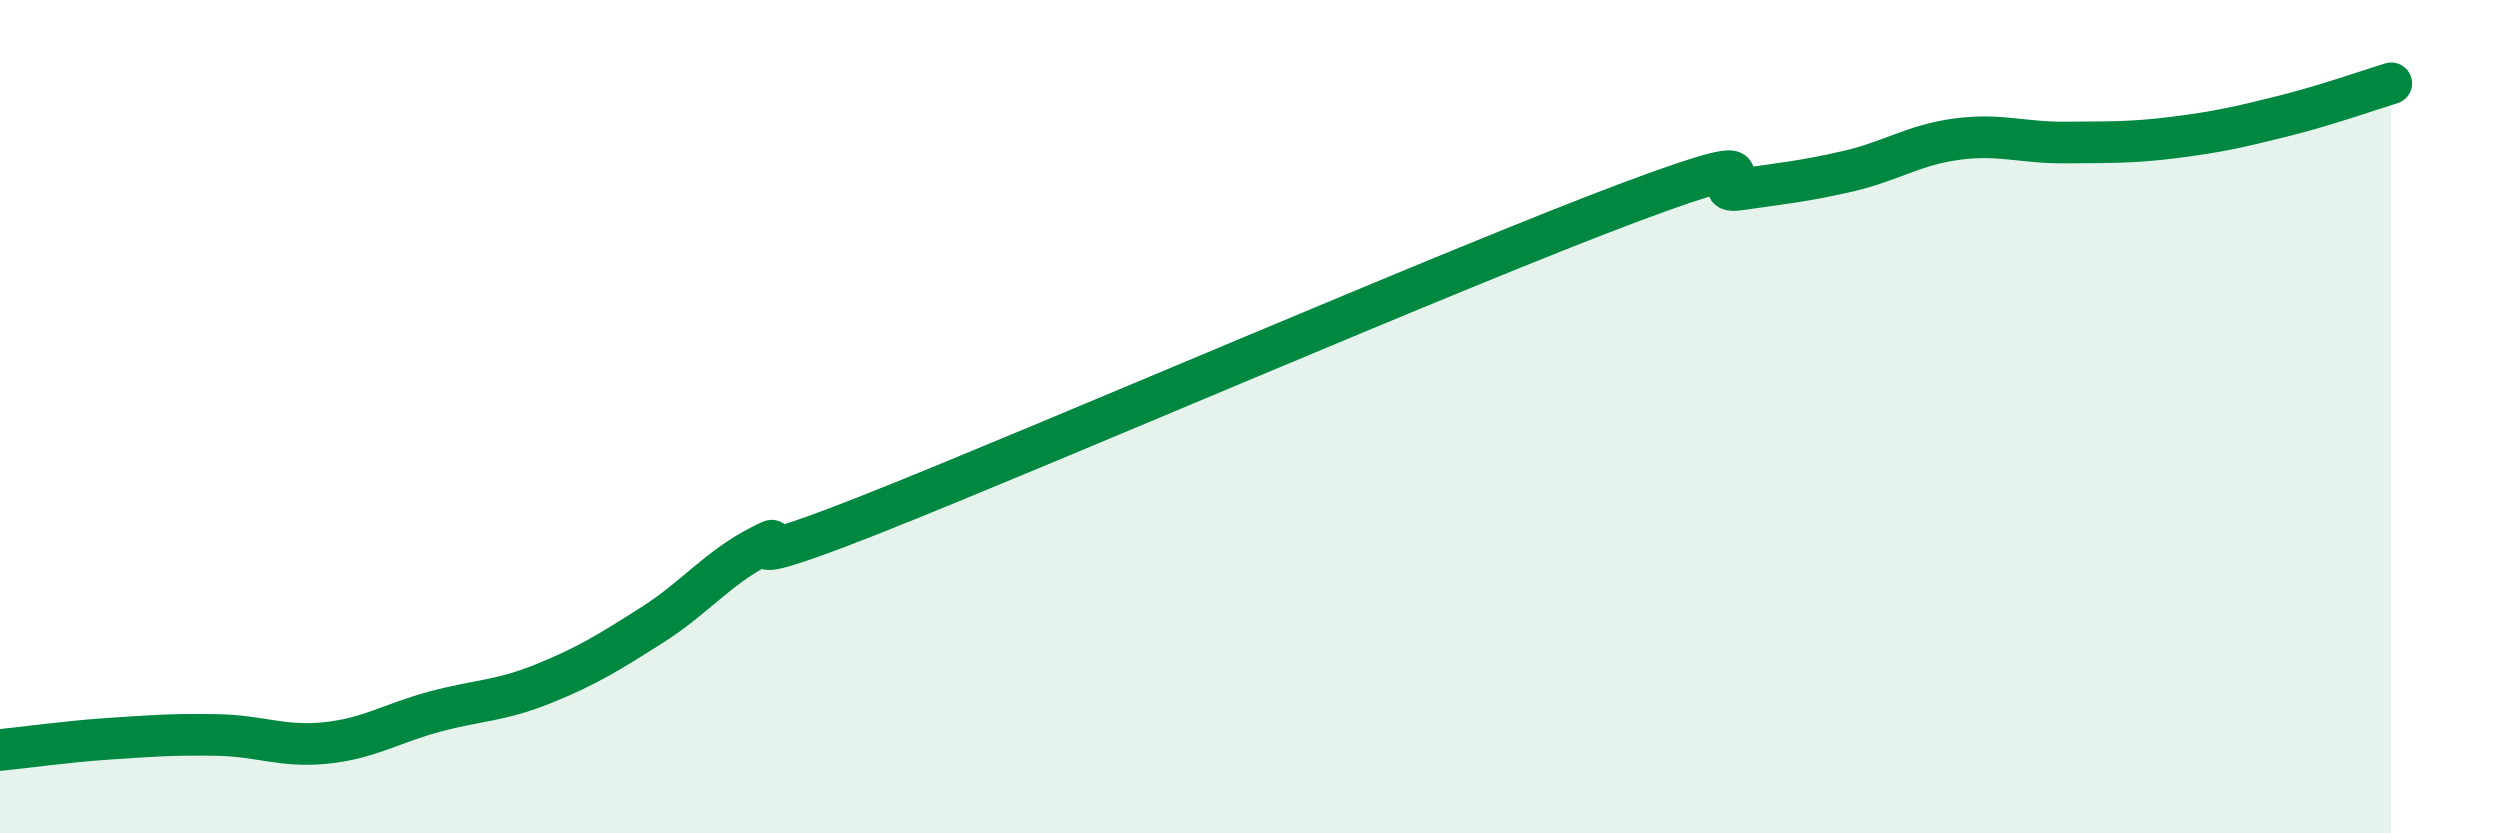
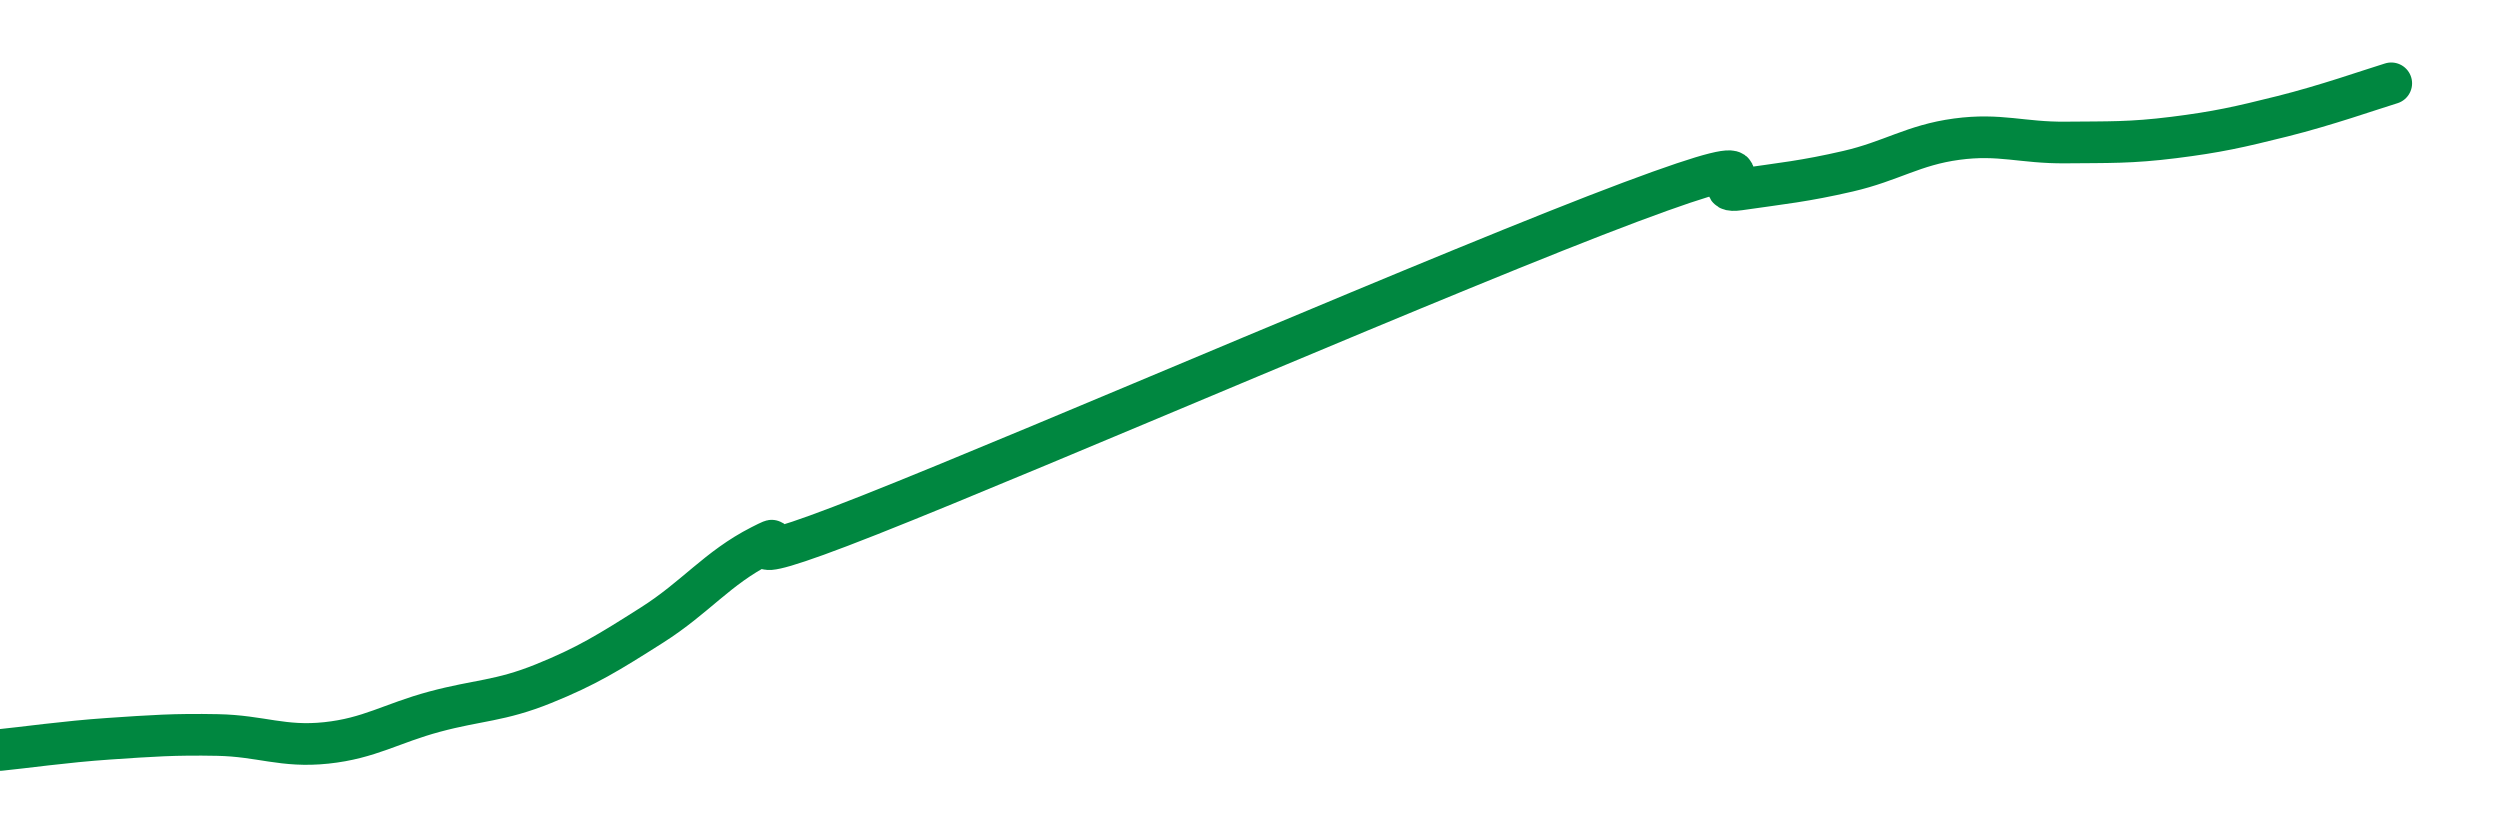
<svg xmlns="http://www.w3.org/2000/svg" width="60" height="20" viewBox="0 0 60 20">
-   <path d="M 0,18 C 0.52,17.95 1.57,17.8 2.61,17.73 C 3.65,17.66 4.18,17.62 5.22,17.64 C 6.26,17.66 6.79,17.94 7.83,17.83 C 8.87,17.72 9.39,17.36 10.43,17.08 C 11.47,16.8 12,16.83 13.04,16.41 C 14.08,15.99 14.61,15.66 15.65,15 C 16.69,14.34 17.22,13.63 18.26,13.1 C 19.3,12.57 16.7,14.01 20.87,12.36 C 25.04,10.71 34.96,6.41 39.13,4.85 C 43.3,3.29 40.7,4.7 41.74,4.55 C 42.78,4.4 43.31,4.35 44.35,4.11 C 45.39,3.87 45.92,3.48 46.96,3.34 C 48,3.2 48.53,3.43 49.57,3.42 C 50.61,3.41 51.13,3.43 52.17,3.3 C 53.21,3.17 53.74,3.05 54.78,2.79 C 55.82,2.53 56.87,2.16 57.39,2L57.39 20L0 20Z" fill="#008740" opacity="0.1" stroke-linecap="round" stroke-linejoin="round" />
  <path d="M 0,18 C 0.52,17.95 1.57,17.8 2.61,17.73 C 3.65,17.66 4.18,17.62 5.22,17.64 C 6.26,17.66 6.79,17.94 7.83,17.83 C 8.87,17.72 9.39,17.36 10.43,17.08 C 11.47,16.8 12,16.83 13.04,16.41 C 14.08,15.99 14.61,15.66 15.65,15 C 16.69,14.34 17.22,13.63 18.26,13.1 C 19.3,12.57 16.7,14.01 20.87,12.36 C 25.04,10.71 34.96,6.41 39.13,4.85 C 43.3,3.29 40.7,4.7 41.74,4.55 C 42.78,4.4 43.31,4.35 44.35,4.11 C 45.39,3.87 45.92,3.48 46.96,3.34 C 48,3.2 48.53,3.43 49.57,3.42 C 50.61,3.41 51.13,3.43 52.17,3.3 C 53.21,3.17 53.74,3.05 54.78,2.79 C 55.82,2.53 56.87,2.16 57.39,2" stroke="#008740" stroke-width="1" fill="none" stroke-linecap="round" stroke-linejoin="round" />
</svg>